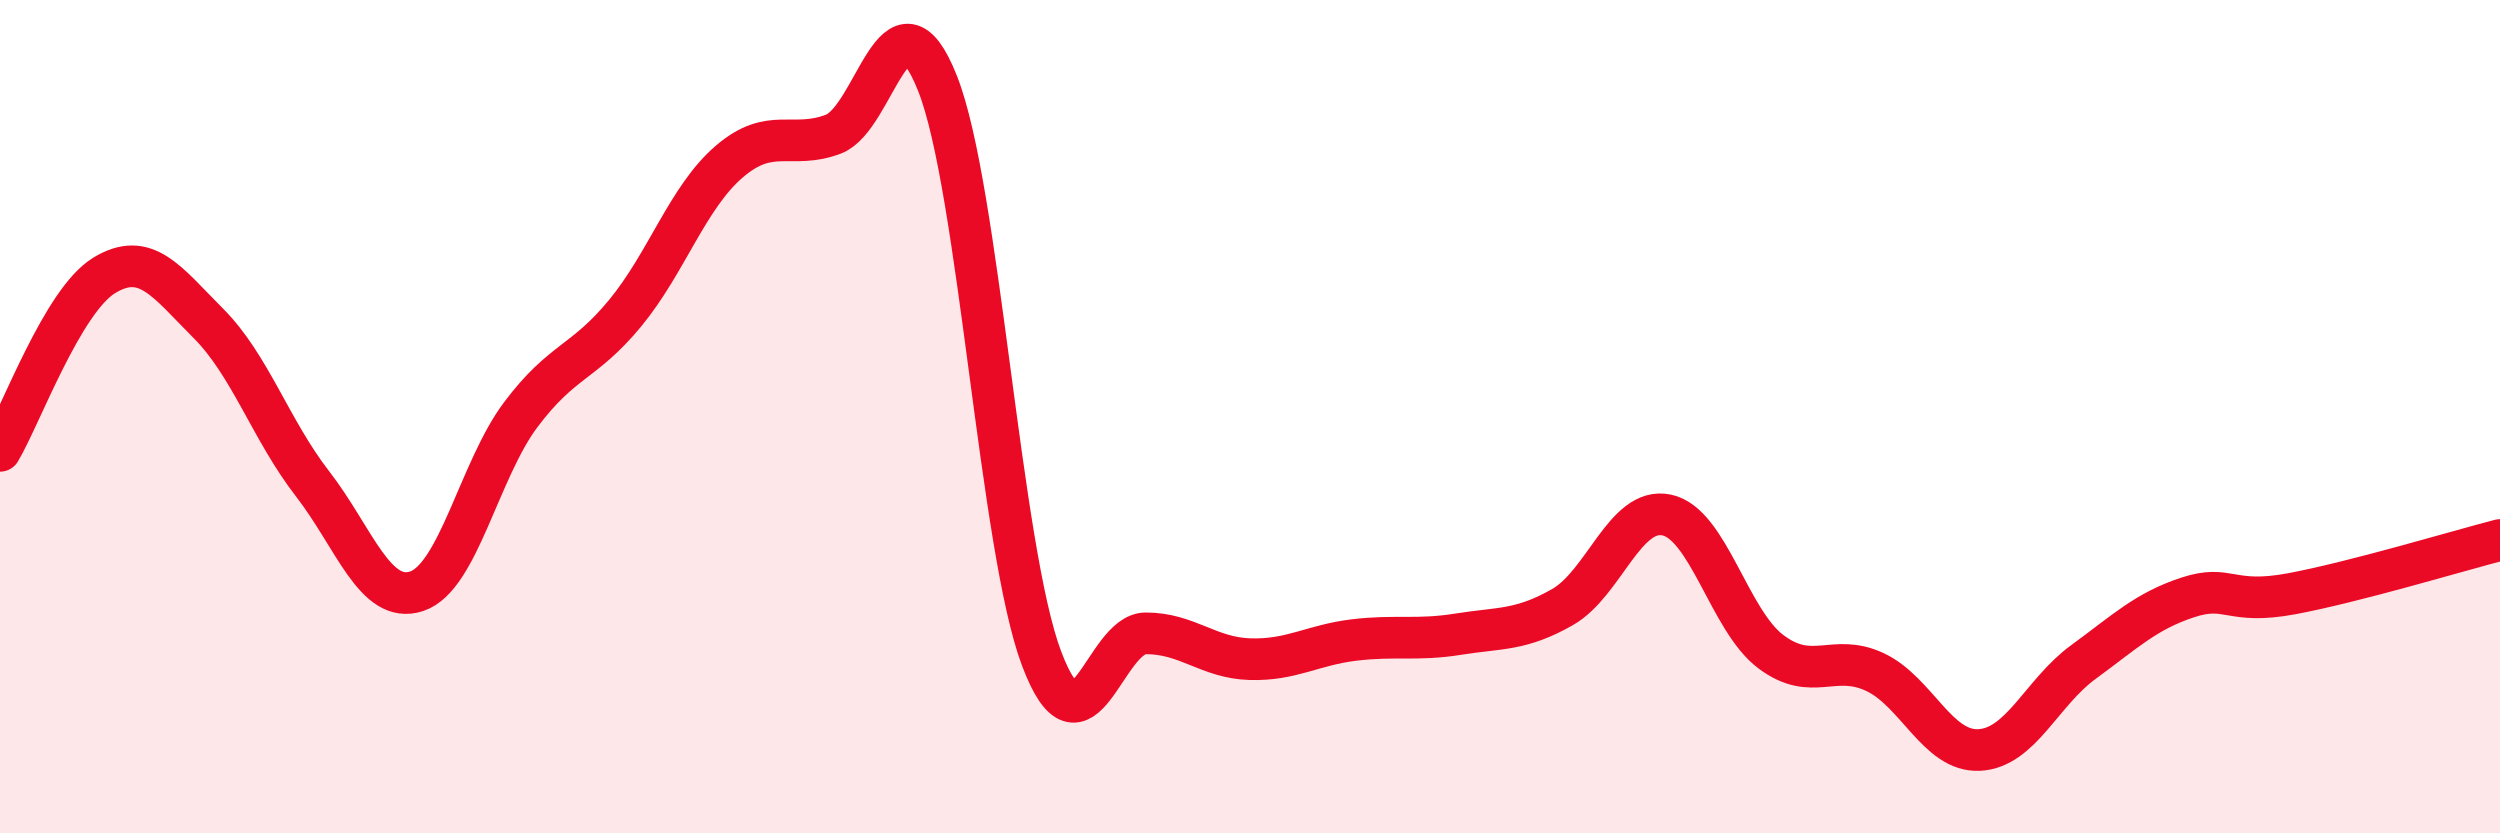
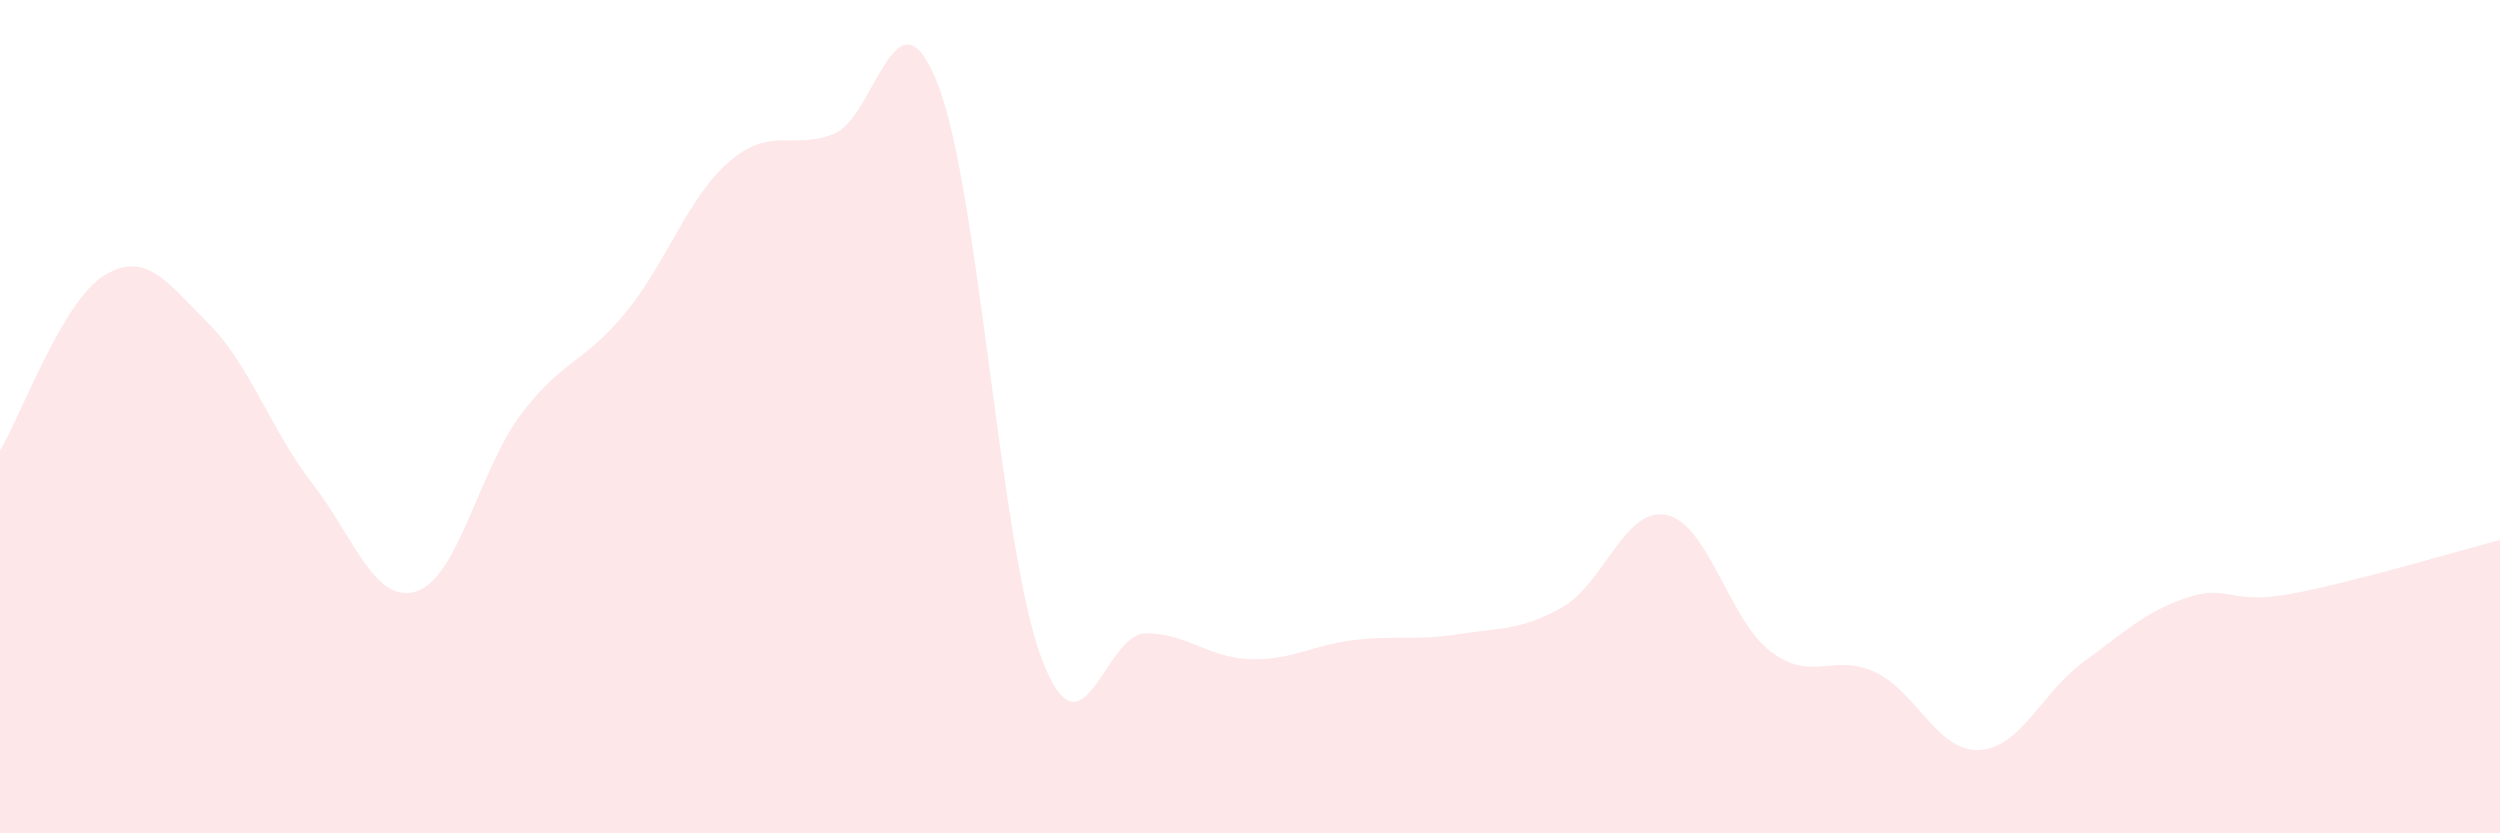
<svg xmlns="http://www.w3.org/2000/svg" width="60" height="20" viewBox="0 0 60 20">
  <path d="M 0,10.82 C 0.5,9.98 1.5,7.22 2.5,6.61 C 3.5,6 4,6.76 5,7.76 C 6,8.76 6.5,10.32 7.5,11.61 C 8.5,12.9 9,14.52 10,14.19 C 11,13.86 11.5,11.28 12.5,9.95 C 13.5,8.62 14,8.73 15,7.52 C 16,6.31 16.5,4.74 17.5,3.88 C 18.5,3.02 19,3.6 20,3.22 C 21,2.84 21.5,-0.52 22.5,2 C 23.5,4.52 24,13.17 25,15.81 C 26,18.45 26.5,15.2 27.5,15.2 C 28.5,15.2 29,15.79 30,15.82 C 31,15.85 31.5,15.48 32.5,15.36 C 33.5,15.24 34,15.38 35,15.22 C 36,15.06 36.5,15.14 37.5,14.57 C 38.5,14 39,12.15 40,12.36 C 41,12.57 41.5,14.89 42.5,15.64 C 43.5,16.39 44,15.66 45,16.13 C 46,16.6 46.5,18.05 47.5,18 C 48.5,17.95 49,16.62 50,15.89 C 51,15.16 51.5,14.67 52.5,14.34 C 53.5,14.01 53.5,14.53 55,14.25 C 56.5,13.97 59,13.22 60,12.96L60 20L0 20Z" fill="#EB0A25" opacity="0.1" stroke-linecap="round" stroke-linejoin="round" />
-   <path d="M 0,10.82 C 0.5,9.98 1.5,7.22 2.5,6.61 C 3.5,6 4,6.76 5,7.76 C 6,8.76 6.5,10.32 7.5,11.61 C 8.5,12.9 9,14.52 10,14.19 C 11,13.86 11.5,11.28 12.5,9.95 C 13.5,8.62 14,8.73 15,7.52 C 16,6.31 16.5,4.74 17.5,3.88 C 18.5,3.02 19,3.6 20,3.22 C 21,2.84 21.5,-0.52 22.5,2 C 23.5,4.52 24,13.17 25,15.81 C 26,18.45 26.5,15.2 27.5,15.2 C 28.5,15.2 29,15.79 30,15.82 C 31,15.85 31.5,15.48 32.5,15.36 C 33.5,15.24 34,15.38 35,15.22 C 36,15.06 36.5,15.14 37.5,14.57 C 38.5,14 39,12.15 40,12.36 C 41,12.57 41.5,14.89 42.5,15.64 C 43.5,16.39 44,15.66 45,16.13 C 46,16.6 46.5,18.05 47.5,18 C 48.5,17.95 49,16.62 50,15.89 C 51,15.16 51.5,14.67 52.5,14.34 C 53.5,14.01 53.5,14.53 55,14.25 C 56.5,13.97 59,13.22 60,12.96" stroke="#EB0A25" stroke-width="1" fill="none" stroke-linecap="round" stroke-linejoin="round" />
</svg>